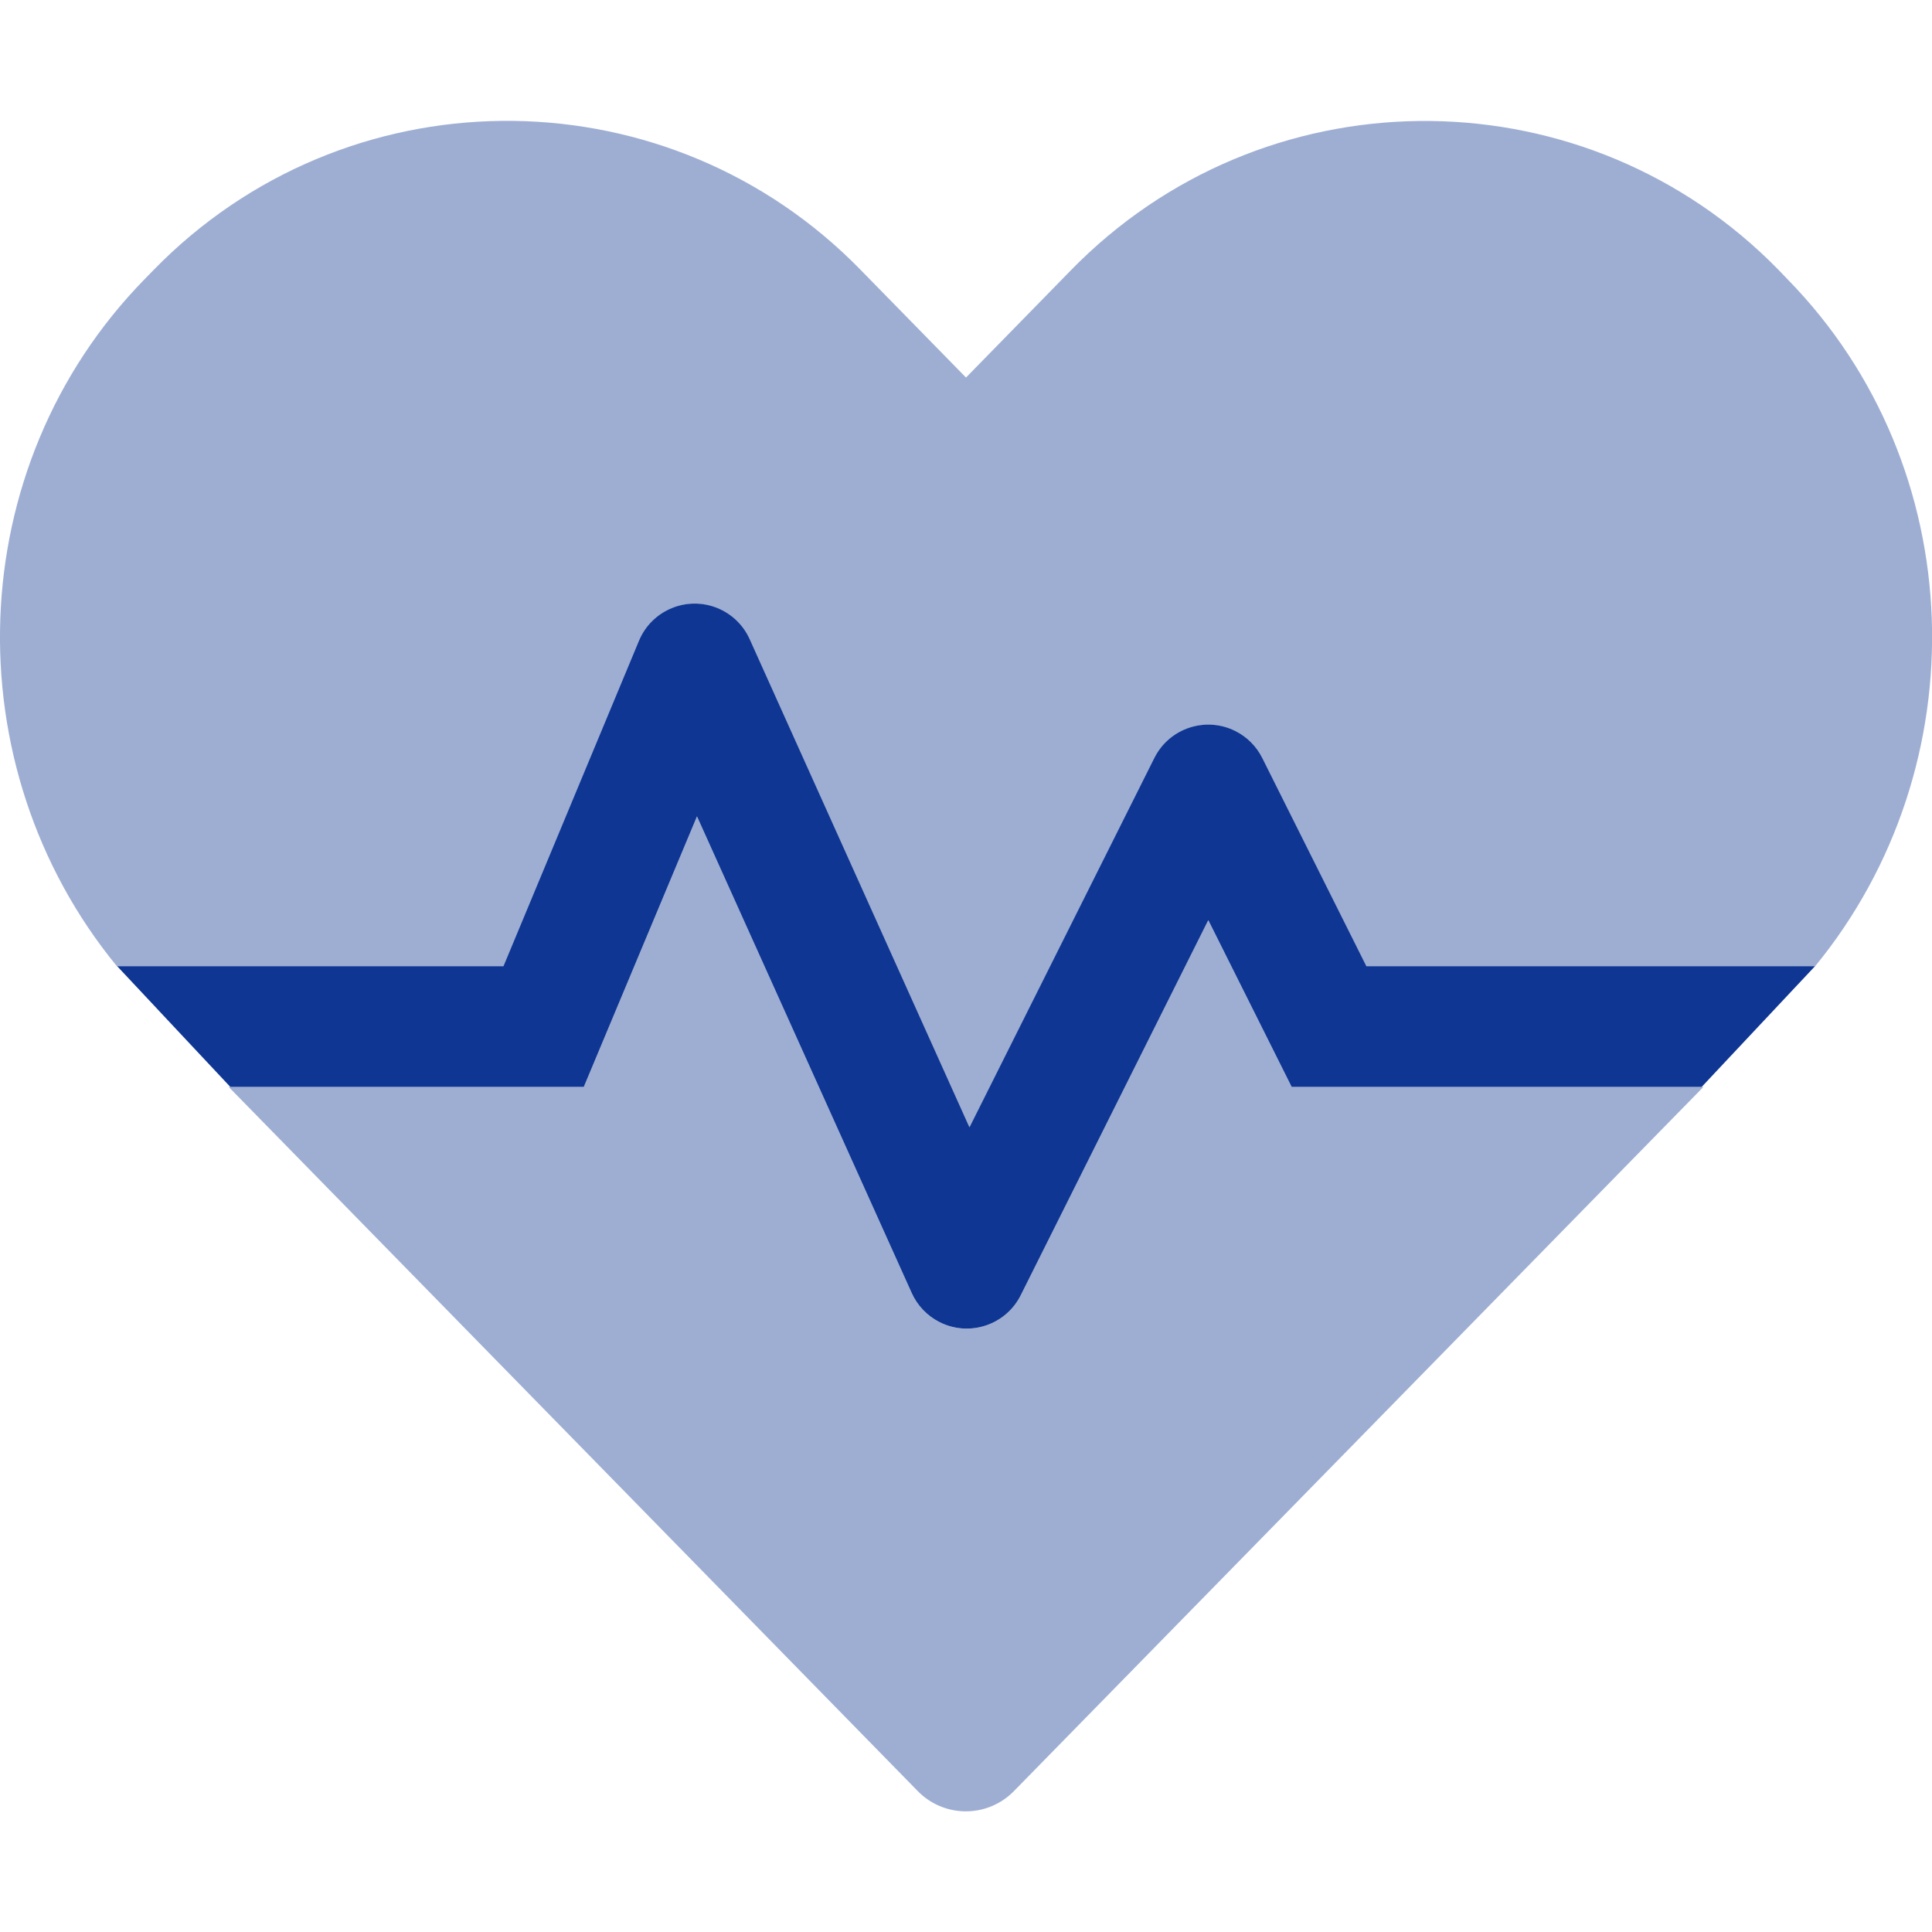
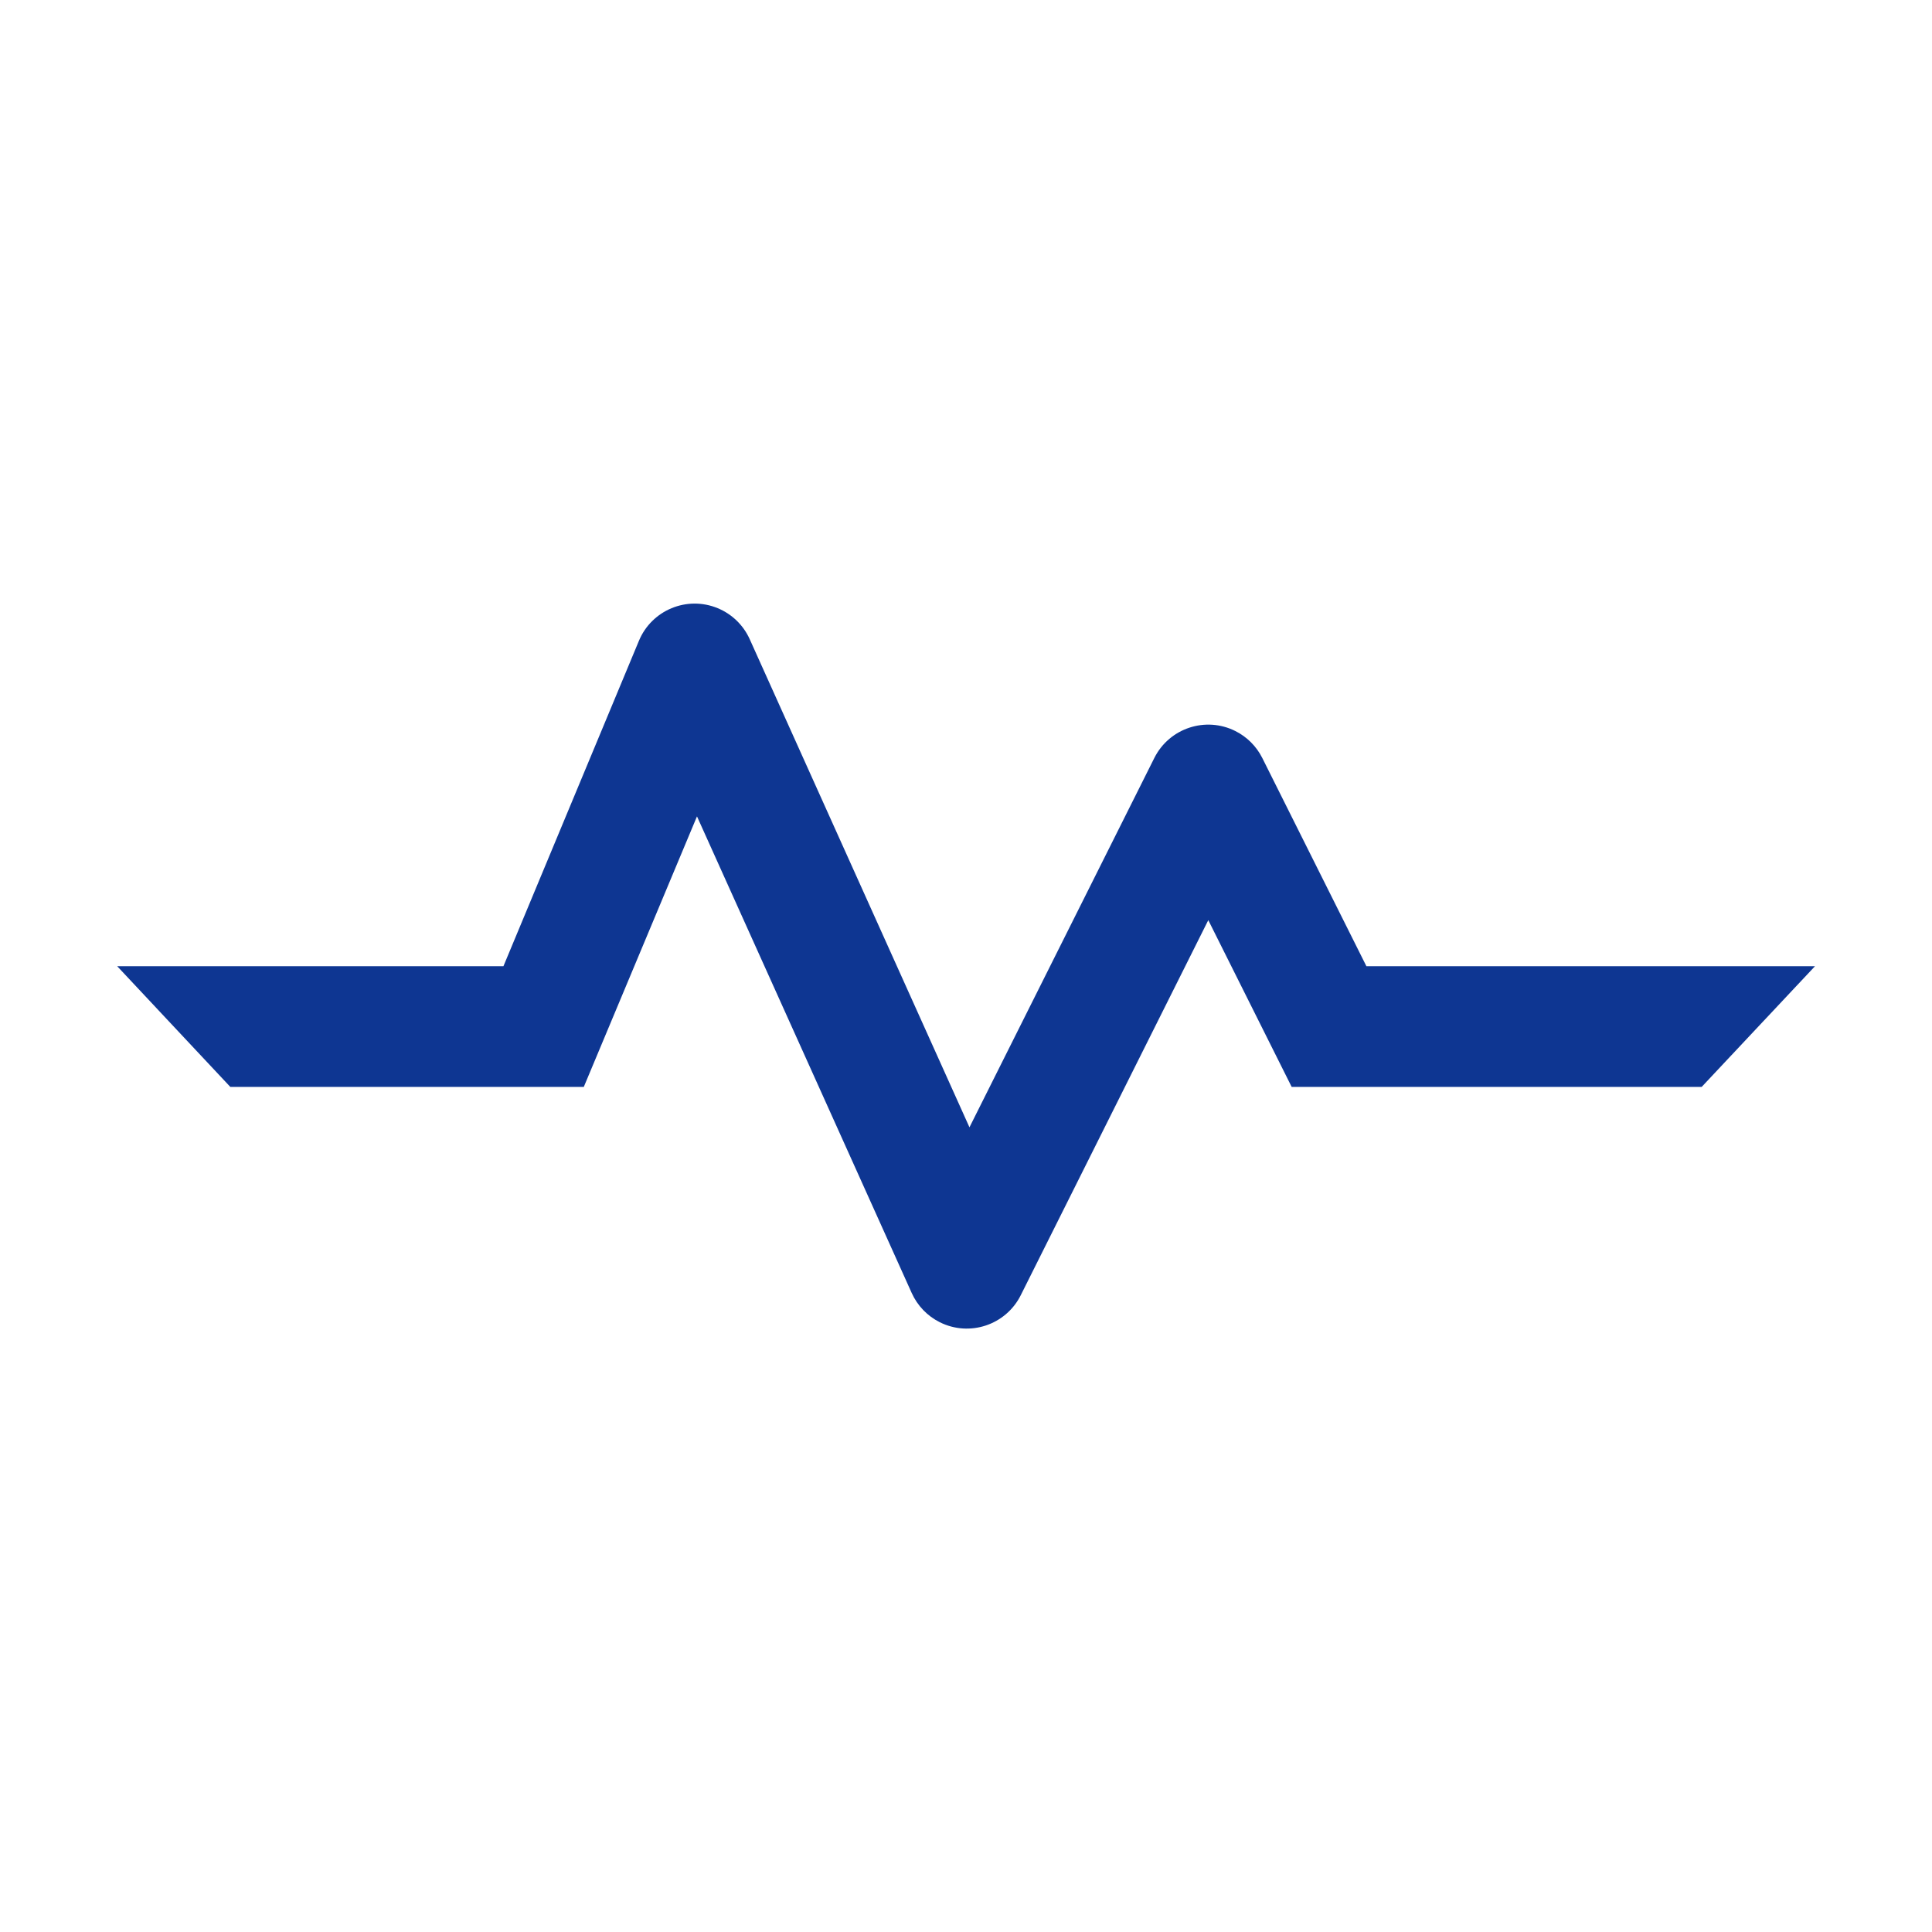
<svg xmlns="http://www.w3.org/2000/svg" version="1.1" viewBox="0 0 512 512">
  <g fill="#0E3692">
-     <path opacity="0.40" d="M320.21,243.85l-49.7,99.4l2.75989e-08,-5.51343e-08c-3.955,7.902 -13.568,11.101 -21.47,7.146c-3.295,-1.649 -5.919,-4.385 -7.43,-7.746l-56.9,-126.3l-30,71.7h-94.1l182.5,186.5l-9.48177e-07,-9.86864e-07c6.819,7.097 18.099,7.322 25.196,0.504c0.171,-0.165 0.339,-0.332 0.504,-0.504l182.61,-186.5h-109.11Zm153.5,-169.85l-2.4,-2.5l5.65766e-06,5.78992e-06c-50.564,-51.746 -133.503,-52.705 -185.25,-2.14c-0.722,0.705 -1.435,1.419 -2.14,2.14l-27.92,28.55l-27.9,-28.5l1.20702e-05,1.23866e-05c-50.427,-51.749 -133.257,-52.821 -185.006,-2.394c-0.808,0.788 -1.606,1.586 -2.394,2.394l-2.39,2.45c-48.7,49.8 -50.8,129.1 -7.3,182.1h102.41l35.89,-86.2l7.2395e-07,-1.75087e-06c3.377,-8.166 12.734,-12.049 20.9,-8.672c3.789,1.567 6.831,4.528 8.5,8.272l58.21,129.3l49,-97.9l-1.30231e-08,2.5903e-08c3.969,-7.895 13.587,-11.077 21.482,-7.108c3.071,1.544 5.564,4.037 7.108,7.108l27.6,55.2h118.89c43.51,-53.05 41.42,-132.35 -7.29,-182.1Z" />
    <path d="M451,288l-0.1,0.05h-108.59l-22.1,-44.2l-49.7,99.4l2.75989e-08,-5.51343e-08c-3.955,7.902 -13.568,11.101 -21.47,7.146c-3.295,-1.649 -5.919,-4.385 -7.43,-7.746l-56.9,-126.3l-30,71.7h-93.71v-0.05l-29.95,-31.95h102.37l35.89,-86.2l7.2395e-07,-1.75087e-06c3.377,-8.166 12.734,-12.049 20.9,-8.672c3.789,1.567 6.831,4.528 8.5,8.272l58.21,129.3l49,-97.9l-1.30231e-08,2.5903e-08c3.969,-7.895 13.587,-11.077 21.482,-7.108c3.071,1.544 5.564,4.037 7.108,7.108l27.6,55.2h118.89Z" />
  </g>
</svg>